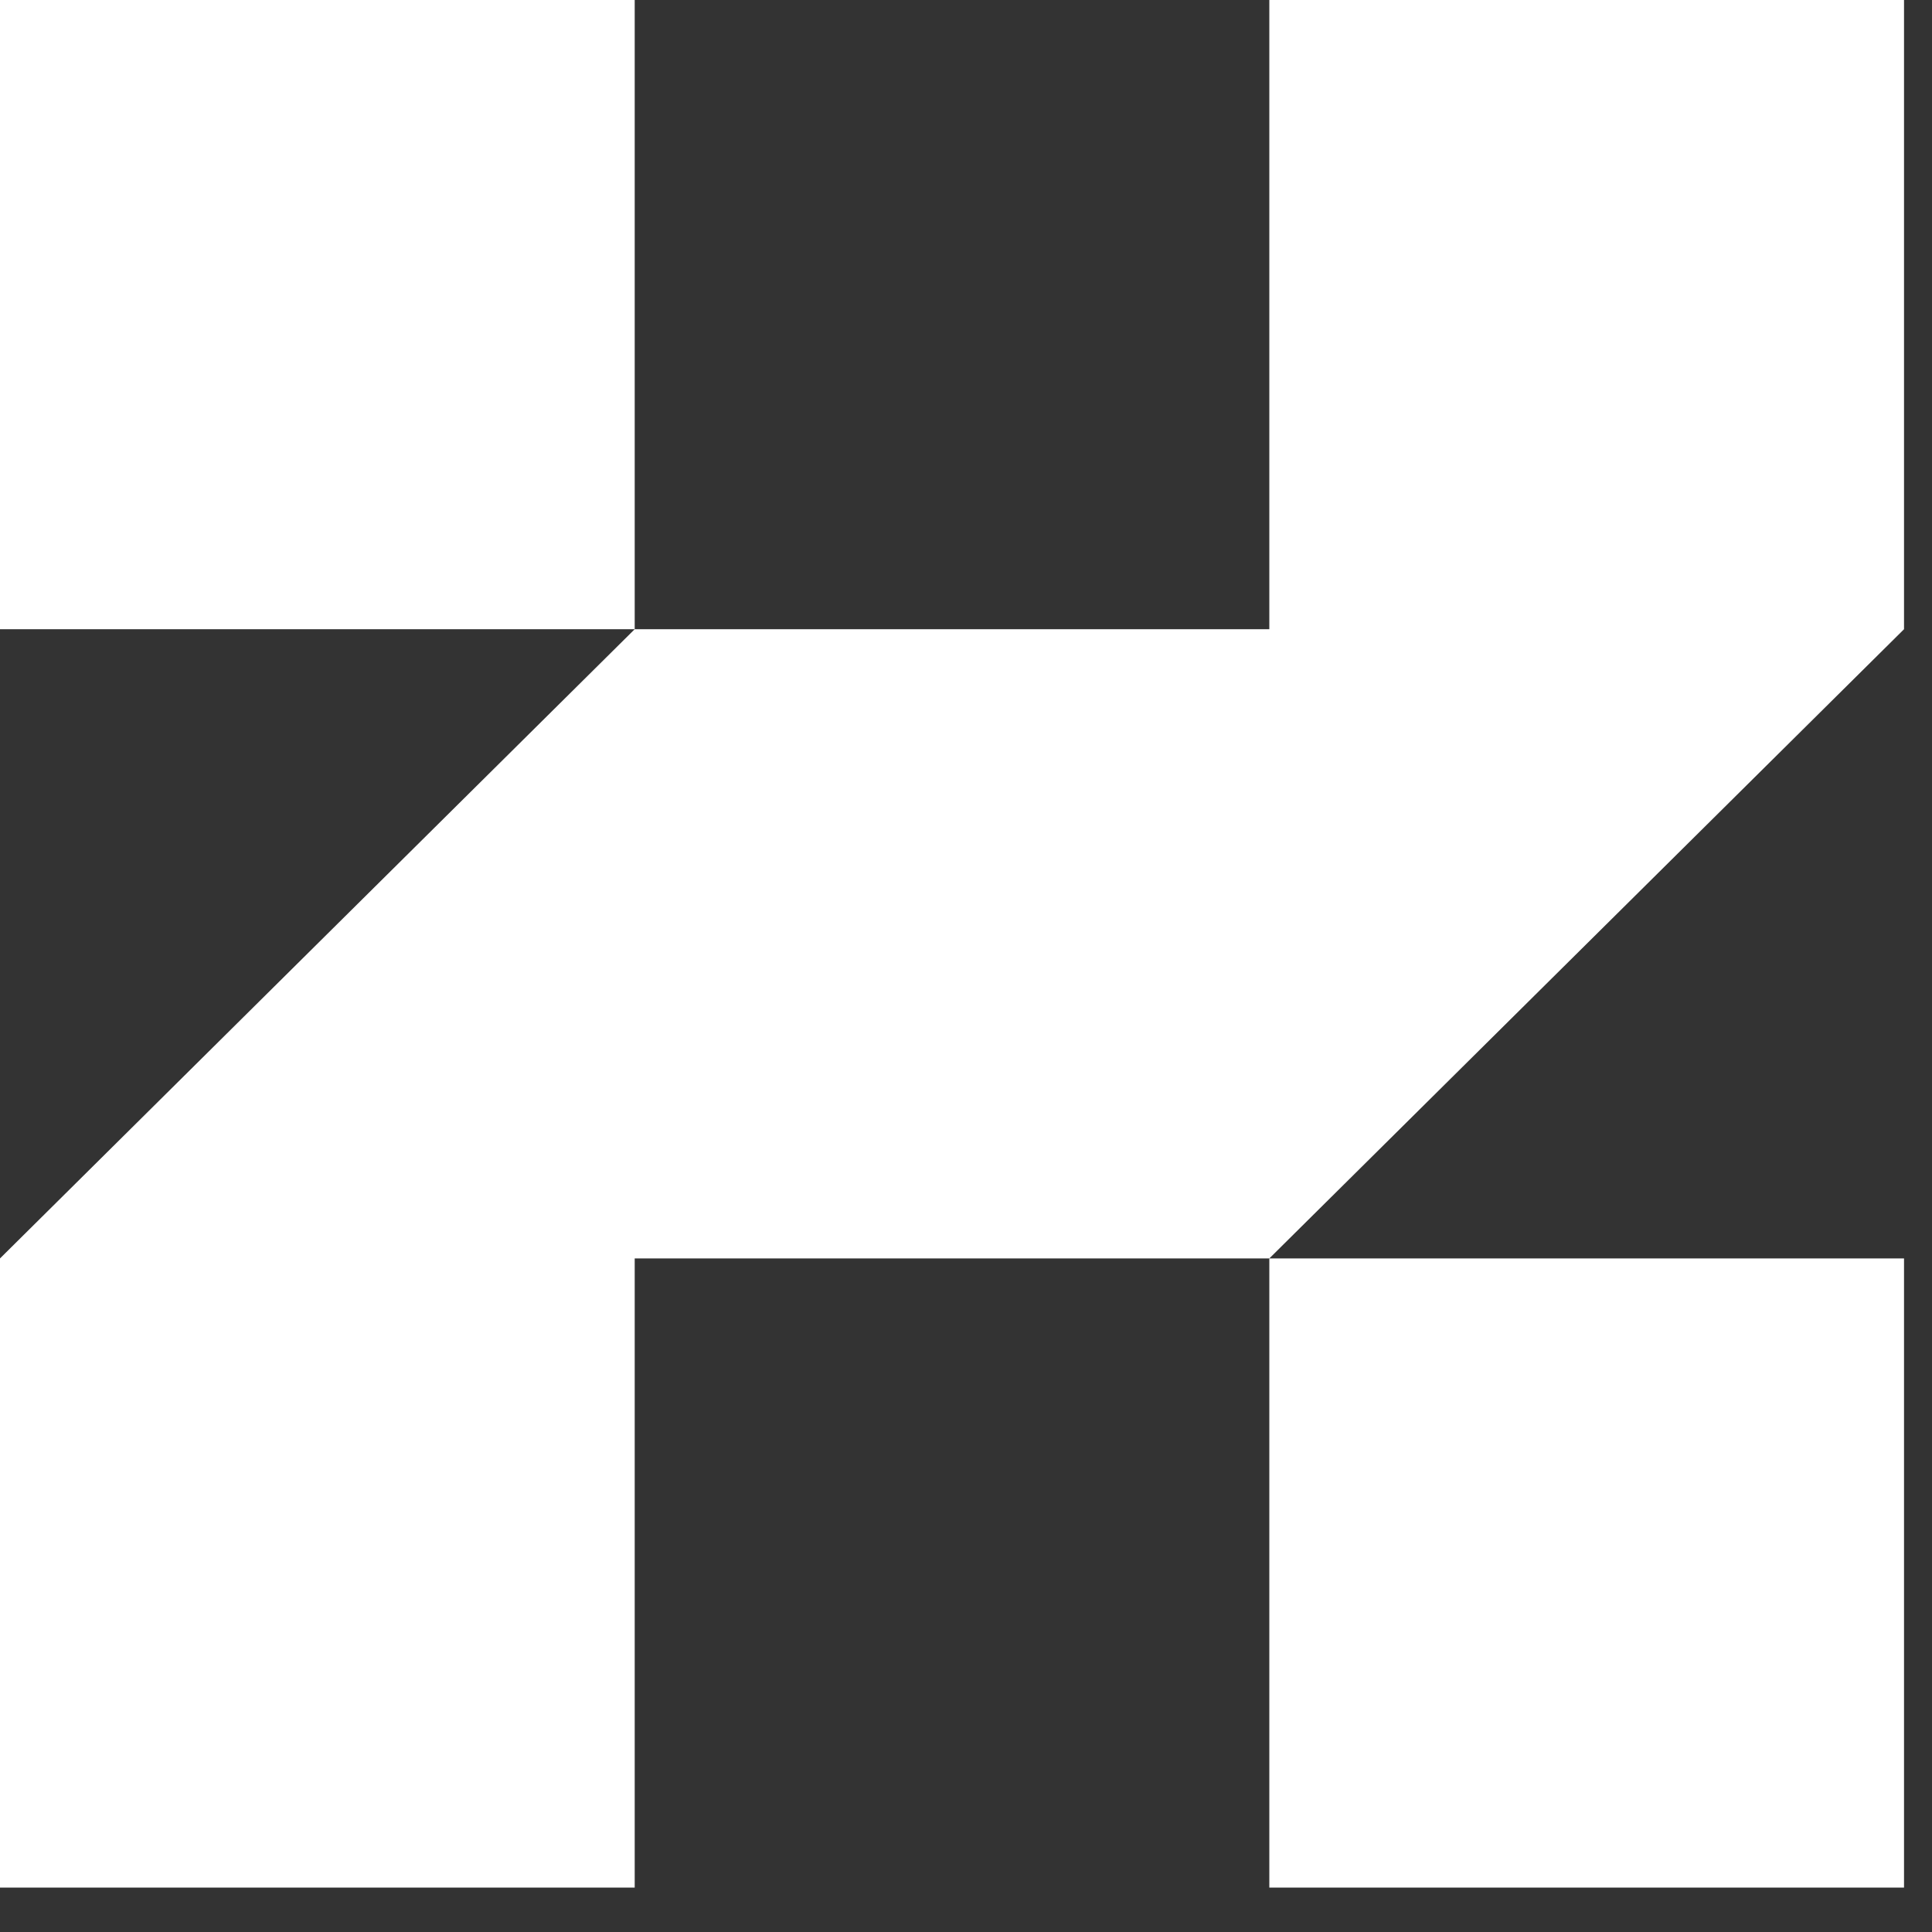
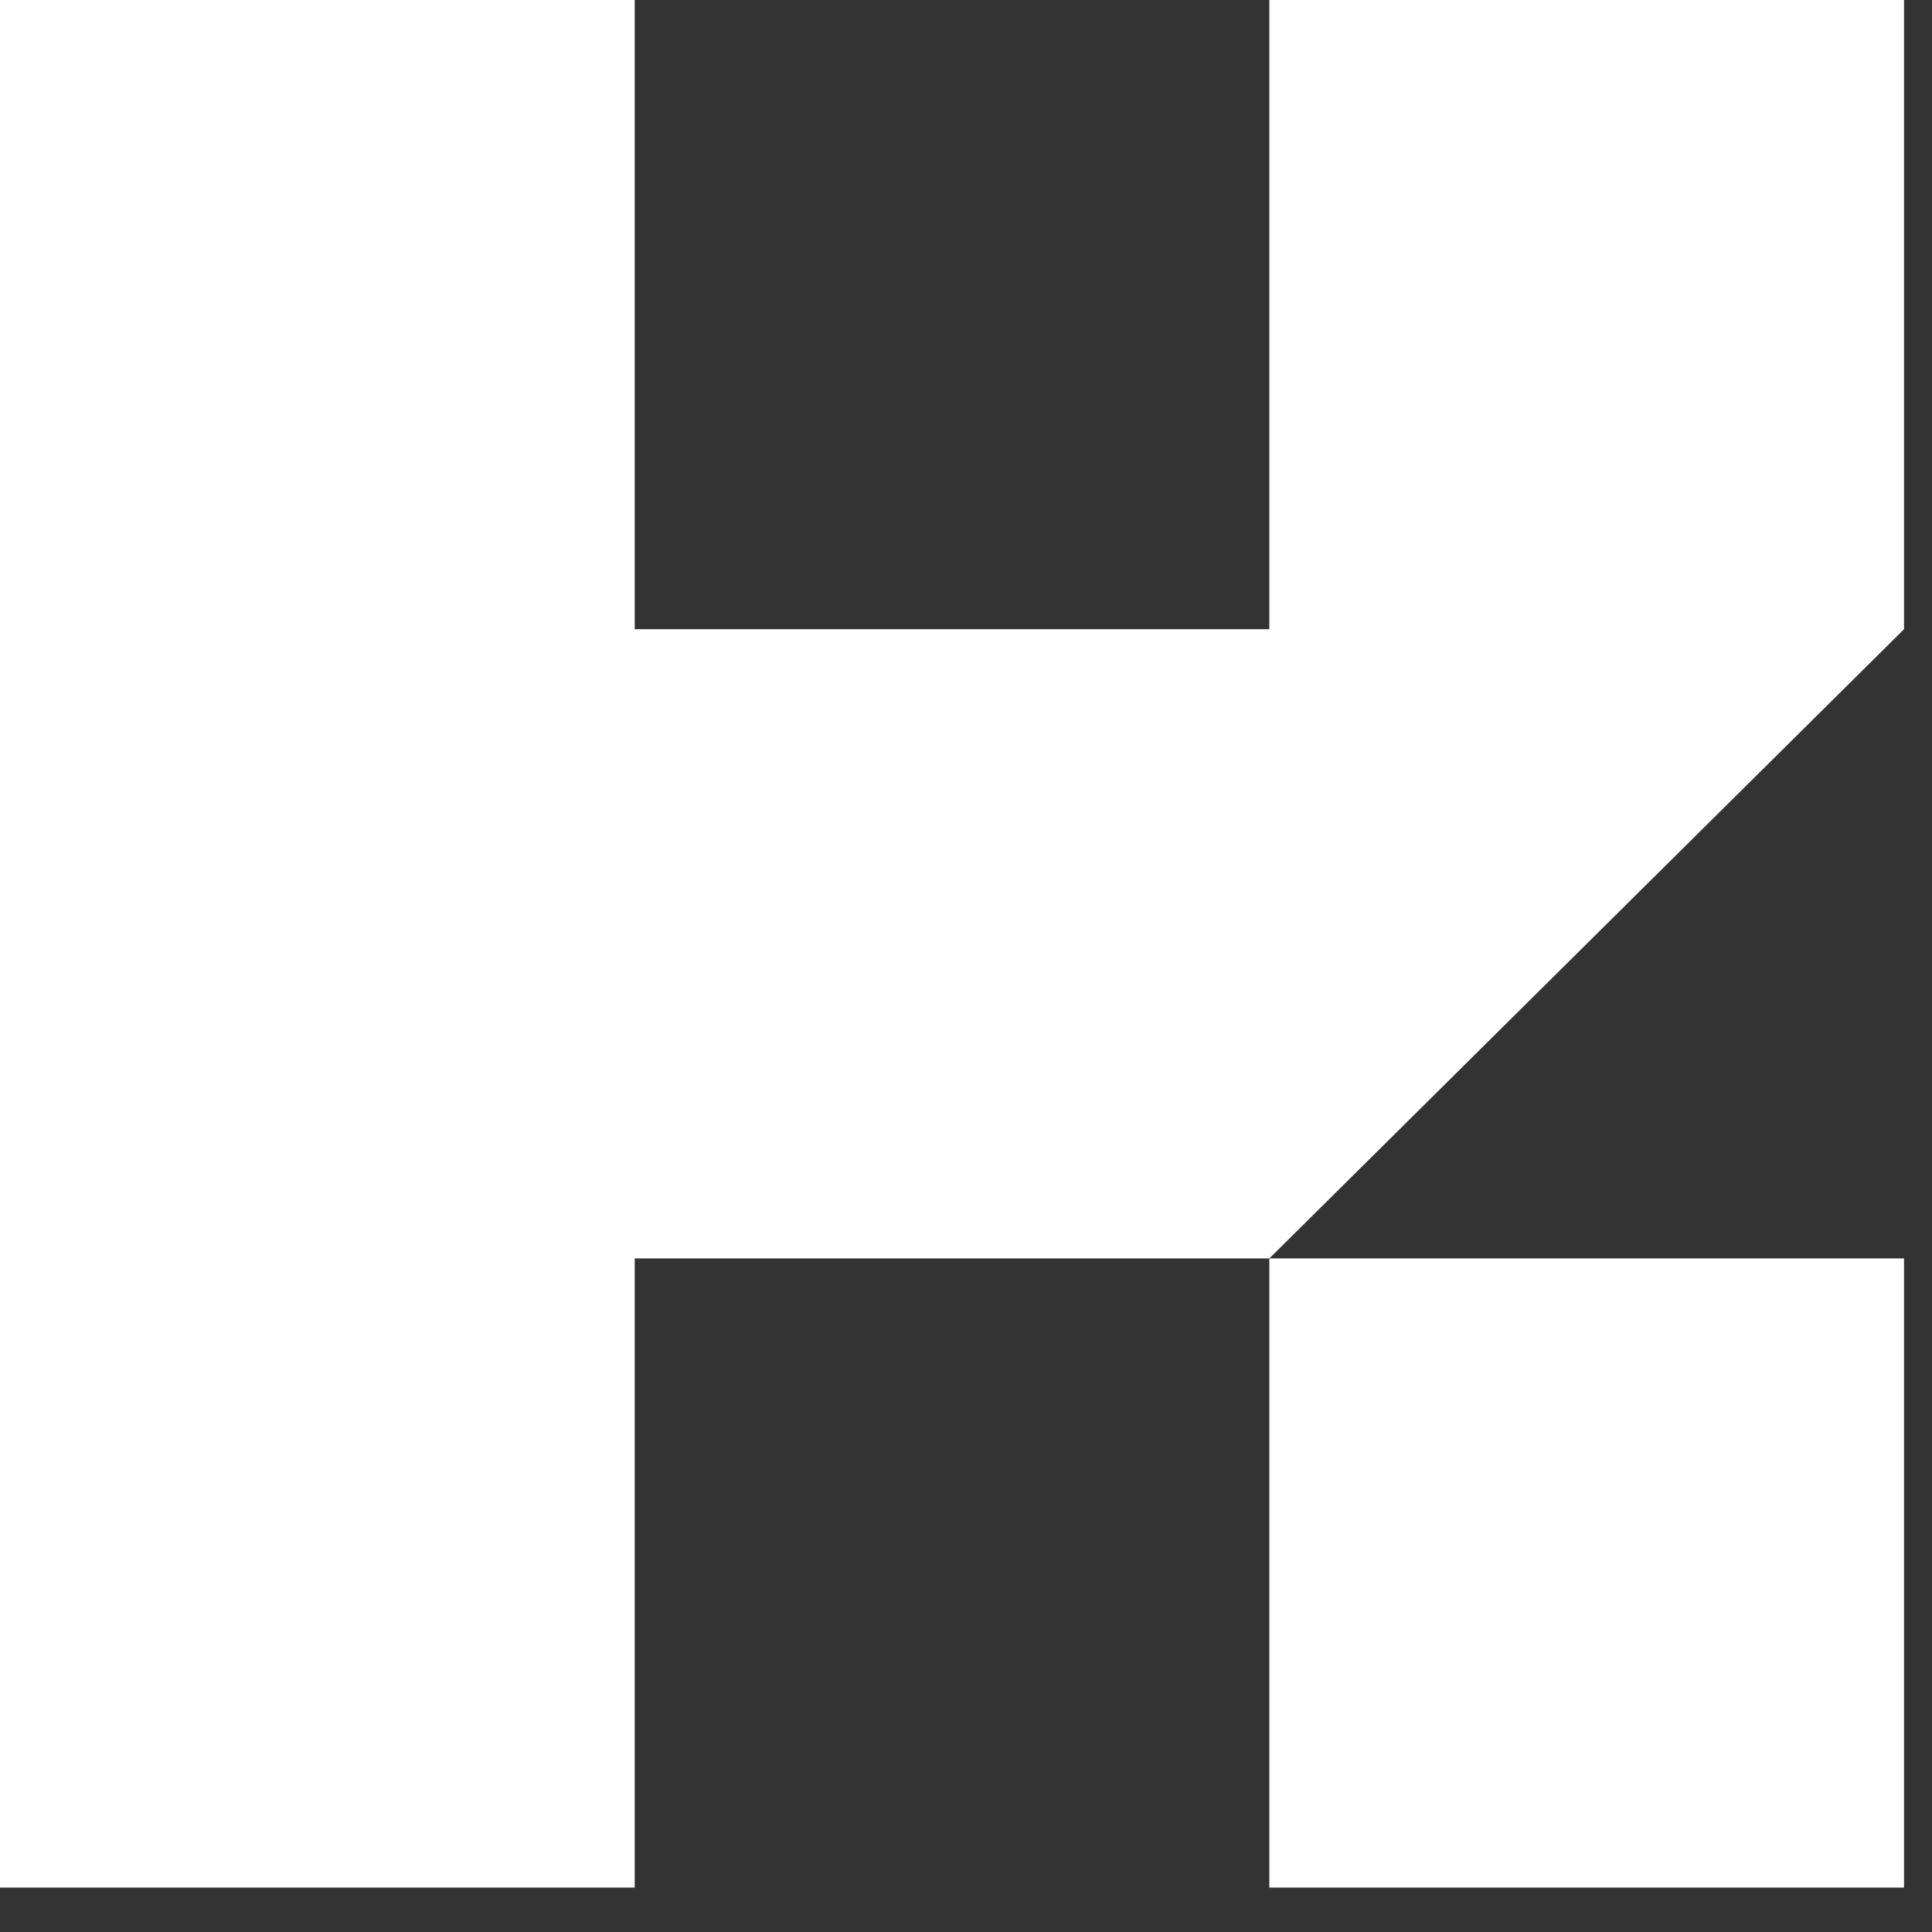
<svg xmlns="http://www.w3.org/2000/svg" width="25px" height="25px" viewBox="0 0 25 25" version="1.1">
  <rect x="0" y="0" width="25" height="25" fill="#333333" stroke="none" />
  <title>Fill 25</title>
  <desc>Created with Sketch.</desc>
  <defs />
  <g id="Page-1" stroke="none" stroke-width="1" fill="none" fill-rule="evenodd">
    <g id="Hanzo-_Contracted_Color_Blue-Copy-3" transform="translate(-16, -14)" fill="#FFFFFF">
      <g id="Group" transform="translate(16, 14)">
-         <path d="M24.638,0 L16.425,0 L16.425,8.142 L8.213,8.142 L8.213,0 L0,0 L0,8.142 L8.213,8.142 L0,16.284 L0,24.425 L8.213,24.425 L8.213,16.284 L16.425,16.284 L16.425,24.425 L24.638,24.425 L24.638,16.284 L16.425,16.284 L24.638,8.142 L24.638,0 Z" id="Fill-25" />
+         <path d="M24.638,0 L16.425,0 L16.425,8.142 L8.213,8.142 L8.213,0 L0,0 L0,8.142 L0,16.284 L0,24.425 L8.213,24.425 L8.213,16.284 L16.425,16.284 L16.425,24.425 L24.638,24.425 L24.638,16.284 L16.425,16.284 L24.638,8.142 L24.638,0 Z" id="Fill-25" />
      </g>
    </g>
  </g>
</svg>